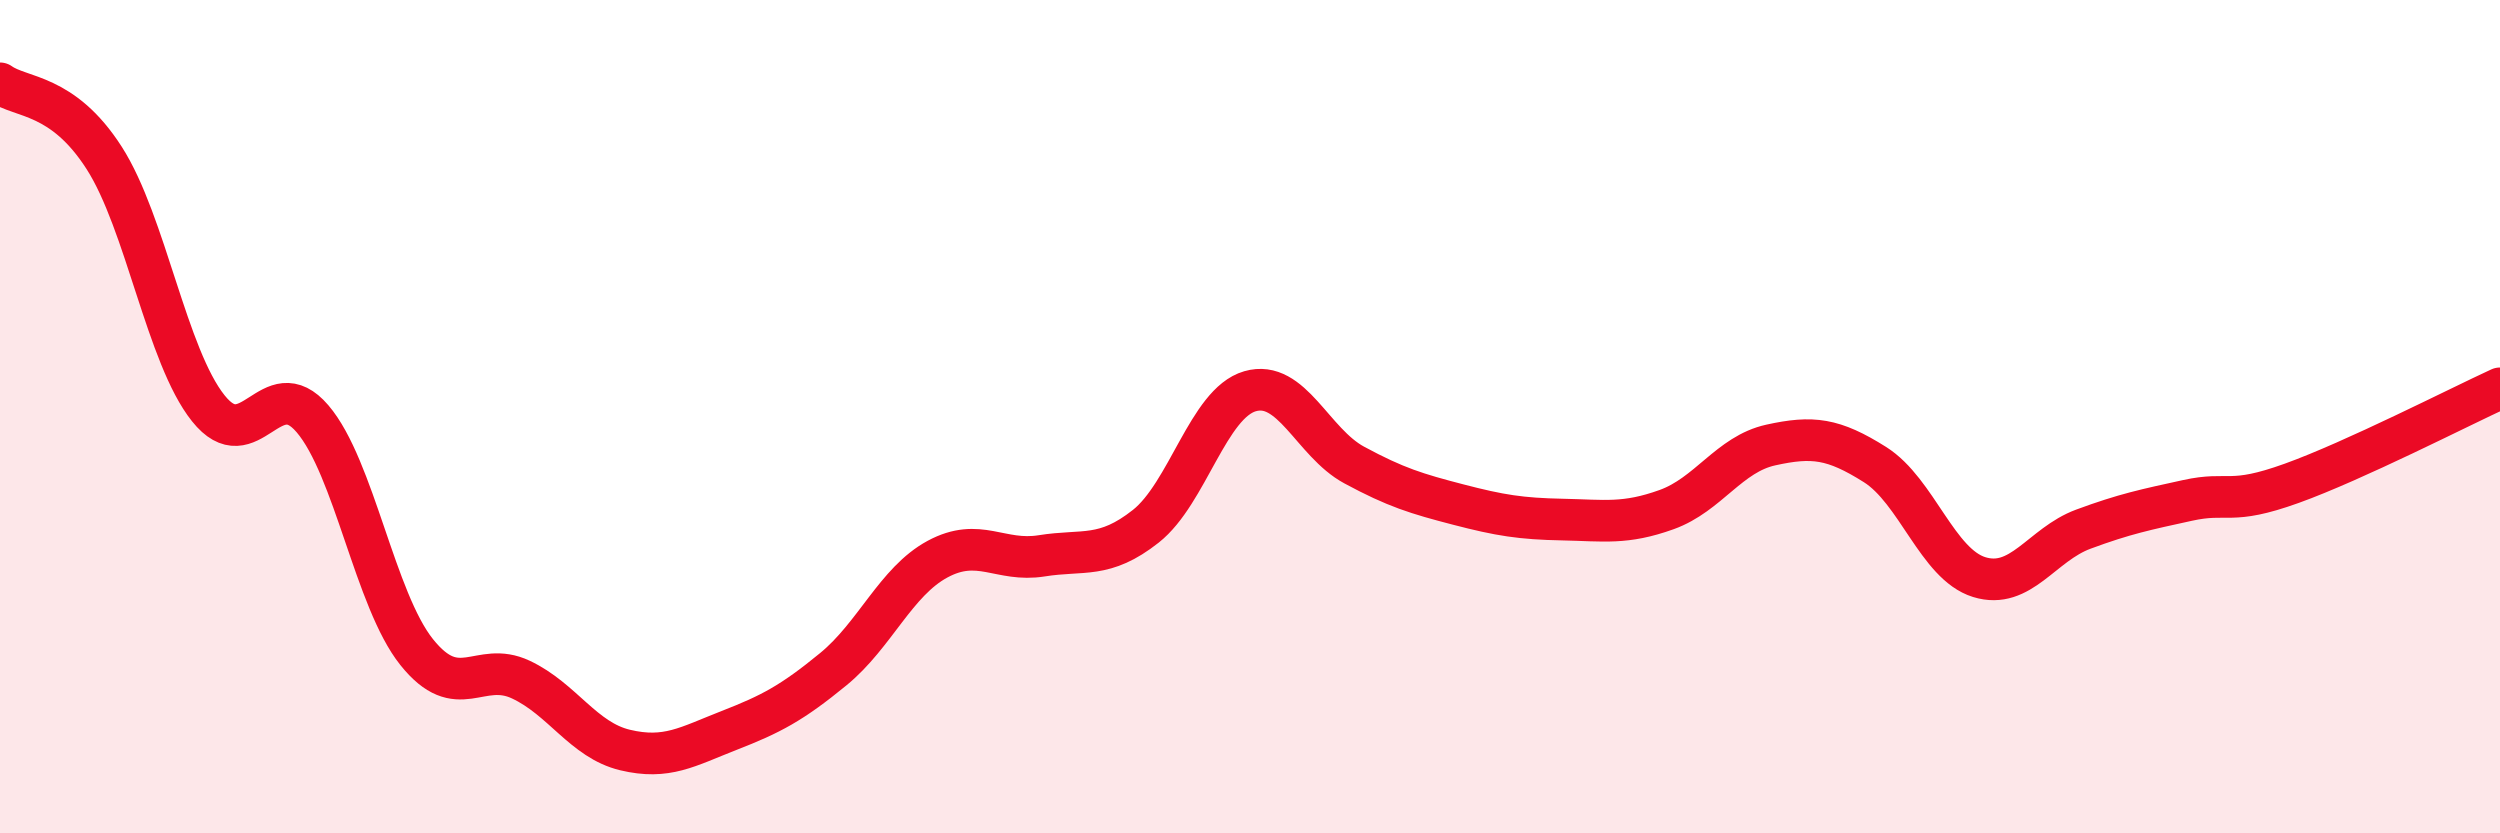
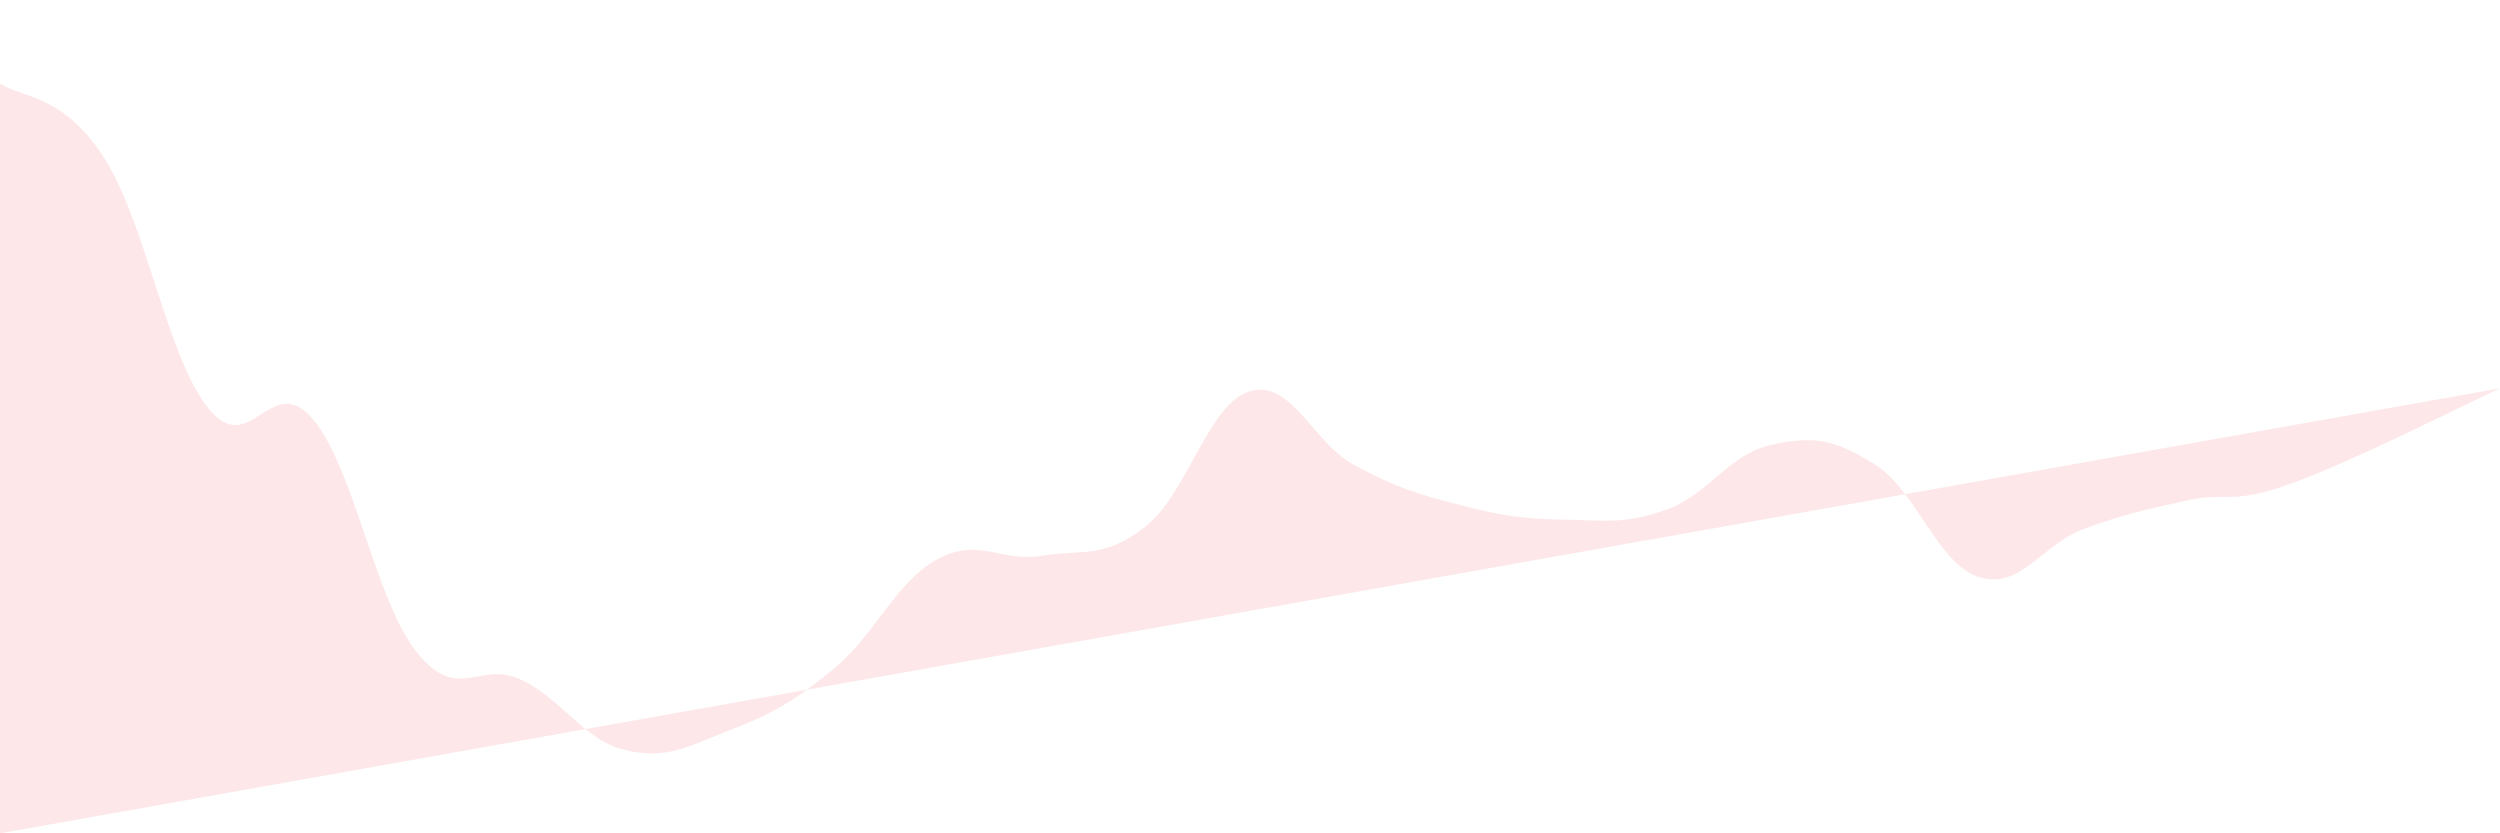
<svg xmlns="http://www.w3.org/2000/svg" width="60" height="20" viewBox="0 0 60 20">
-   <path d="M 0,2 C 0.5,2.36 1.5,2.23 2.5,3.79 C 3.5,5.35 4,8.55 5,9.8 C 6,11.05 6.5,8.88 7.5,10.05 C 8.5,11.22 9,14.4 10,15.65 C 11,16.9 11.5,15.84 12.5,16.31 C 13.5,16.78 14,17.76 15,18 C 16,18.24 16.5,17.92 17.5,17.53 C 18.5,17.14 19,16.88 20,16.06 C 21,15.24 21.5,13.96 22.5,13.42 C 23.5,12.88 24,13.5 25,13.34 C 26,13.18 26.5,13.42 27.5,12.63 C 28.5,11.84 29,9.68 30,9.39 C 31,9.1 31.5,10.62 32.5,11.16 C 33.5,11.7 34,11.85 35,12.11 C 36,12.37 36.5,12.45 37.5,12.47 C 38.5,12.49 39,12.59 40,12.23 C 41,11.87 41.5,10.9 42.5,10.68 C 43.5,10.46 44,10.52 45,11.15 C 46,11.78 46.5,13.54 47.5,13.85 C 48.5,14.16 49,13.07 50,12.7 C 51,12.33 51.5,12.23 52.5,12.01 C 53.5,11.79 53.5,12.14 55,11.6 C 56.5,11.06 59,9.78 60,9.32L60 20L0 20Z" fill="#EB0A25" opacity="0.1" stroke-linecap="round" stroke-linejoin="round" />
-   <path d="M 0,2 C 0.5,2.36 1.5,2.23 2.5,3.79 C 3.5,5.35 4,8.55 5,9.8 C 6,11.05 6.5,8.88 7.5,10.05 C 8.5,11.22 9,14.4 10,15.65 C 11,16.9 11.5,15.84 12.5,16.31 C 13.5,16.78 14,17.76 15,18 C 16,18.24 16.5,17.92 17.5,17.53 C 18.5,17.14 19,16.88 20,16.06 C 21,15.24 21.5,13.96 22.5,13.42 C 23.5,12.88 24,13.5 25,13.34 C 26,13.18 26.5,13.42 27.5,12.63 C 28.5,11.84 29,9.68 30,9.39 C 31,9.1 31.5,10.62 32.5,11.16 C 33.5,11.7 34,11.85 35,12.11 C 36,12.37 36.5,12.45 37.5,12.47 C 38.5,12.49 39,12.59 40,12.23 C 41,11.87 41.5,10.9 42.5,10.68 C 43.5,10.46 44,10.52 45,11.15 C 46,11.78 46.5,13.54 47.5,13.85 C 48.5,14.16 49,13.07 50,12.7 C 51,12.33 51.5,12.23 52.5,12.01 C 53.5,11.79 53.5,12.14 55,11.6 C 56.5,11.06 59,9.78 60,9.32" stroke="#EB0A25" stroke-width="1" fill="none" stroke-linecap="round" stroke-linejoin="round" />
+   <path d="M 0,2 C 0.5,2.36 1.5,2.23 2.5,3.79 C 3.5,5.35 4,8.55 5,9.8 C 6,11.05 6.5,8.88 7.5,10.05 C 8.5,11.22 9,14.4 10,15.65 C 11,16.9 11.5,15.84 12.5,16.31 C 13.5,16.78 14,17.76 15,18 C 16,18.24 16.5,17.92 17.5,17.53 C 18.5,17.14 19,16.88 20,16.06 C 21,15.24 21.5,13.96 22.5,13.42 C 23.5,12.88 24,13.5 25,13.34 C 26,13.18 26.5,13.42 27.5,12.63 C 28.5,11.84 29,9.68 30,9.39 C 31,9.1 31.5,10.62 32.5,11.16 C 33.5,11.7 34,11.85 35,12.11 C 36,12.37 36.5,12.45 37.5,12.47 C 38.5,12.49 39,12.59 40,12.23 C 41,11.87 41.5,10.9 42.5,10.68 C 43.5,10.46 44,10.52 45,11.15 C 46,11.78 46.5,13.54 47.5,13.85 C 48.5,14.16 49,13.07 50,12.7 C 51,12.33 51.5,12.23 52.5,12.01 C 53.5,11.79 53.5,12.14 55,11.6 C 56.5,11.06 59,9.78 60,9.32L0 20Z" fill="#EB0A25" opacity="0.1" stroke-linecap="round" stroke-linejoin="round" />
</svg>